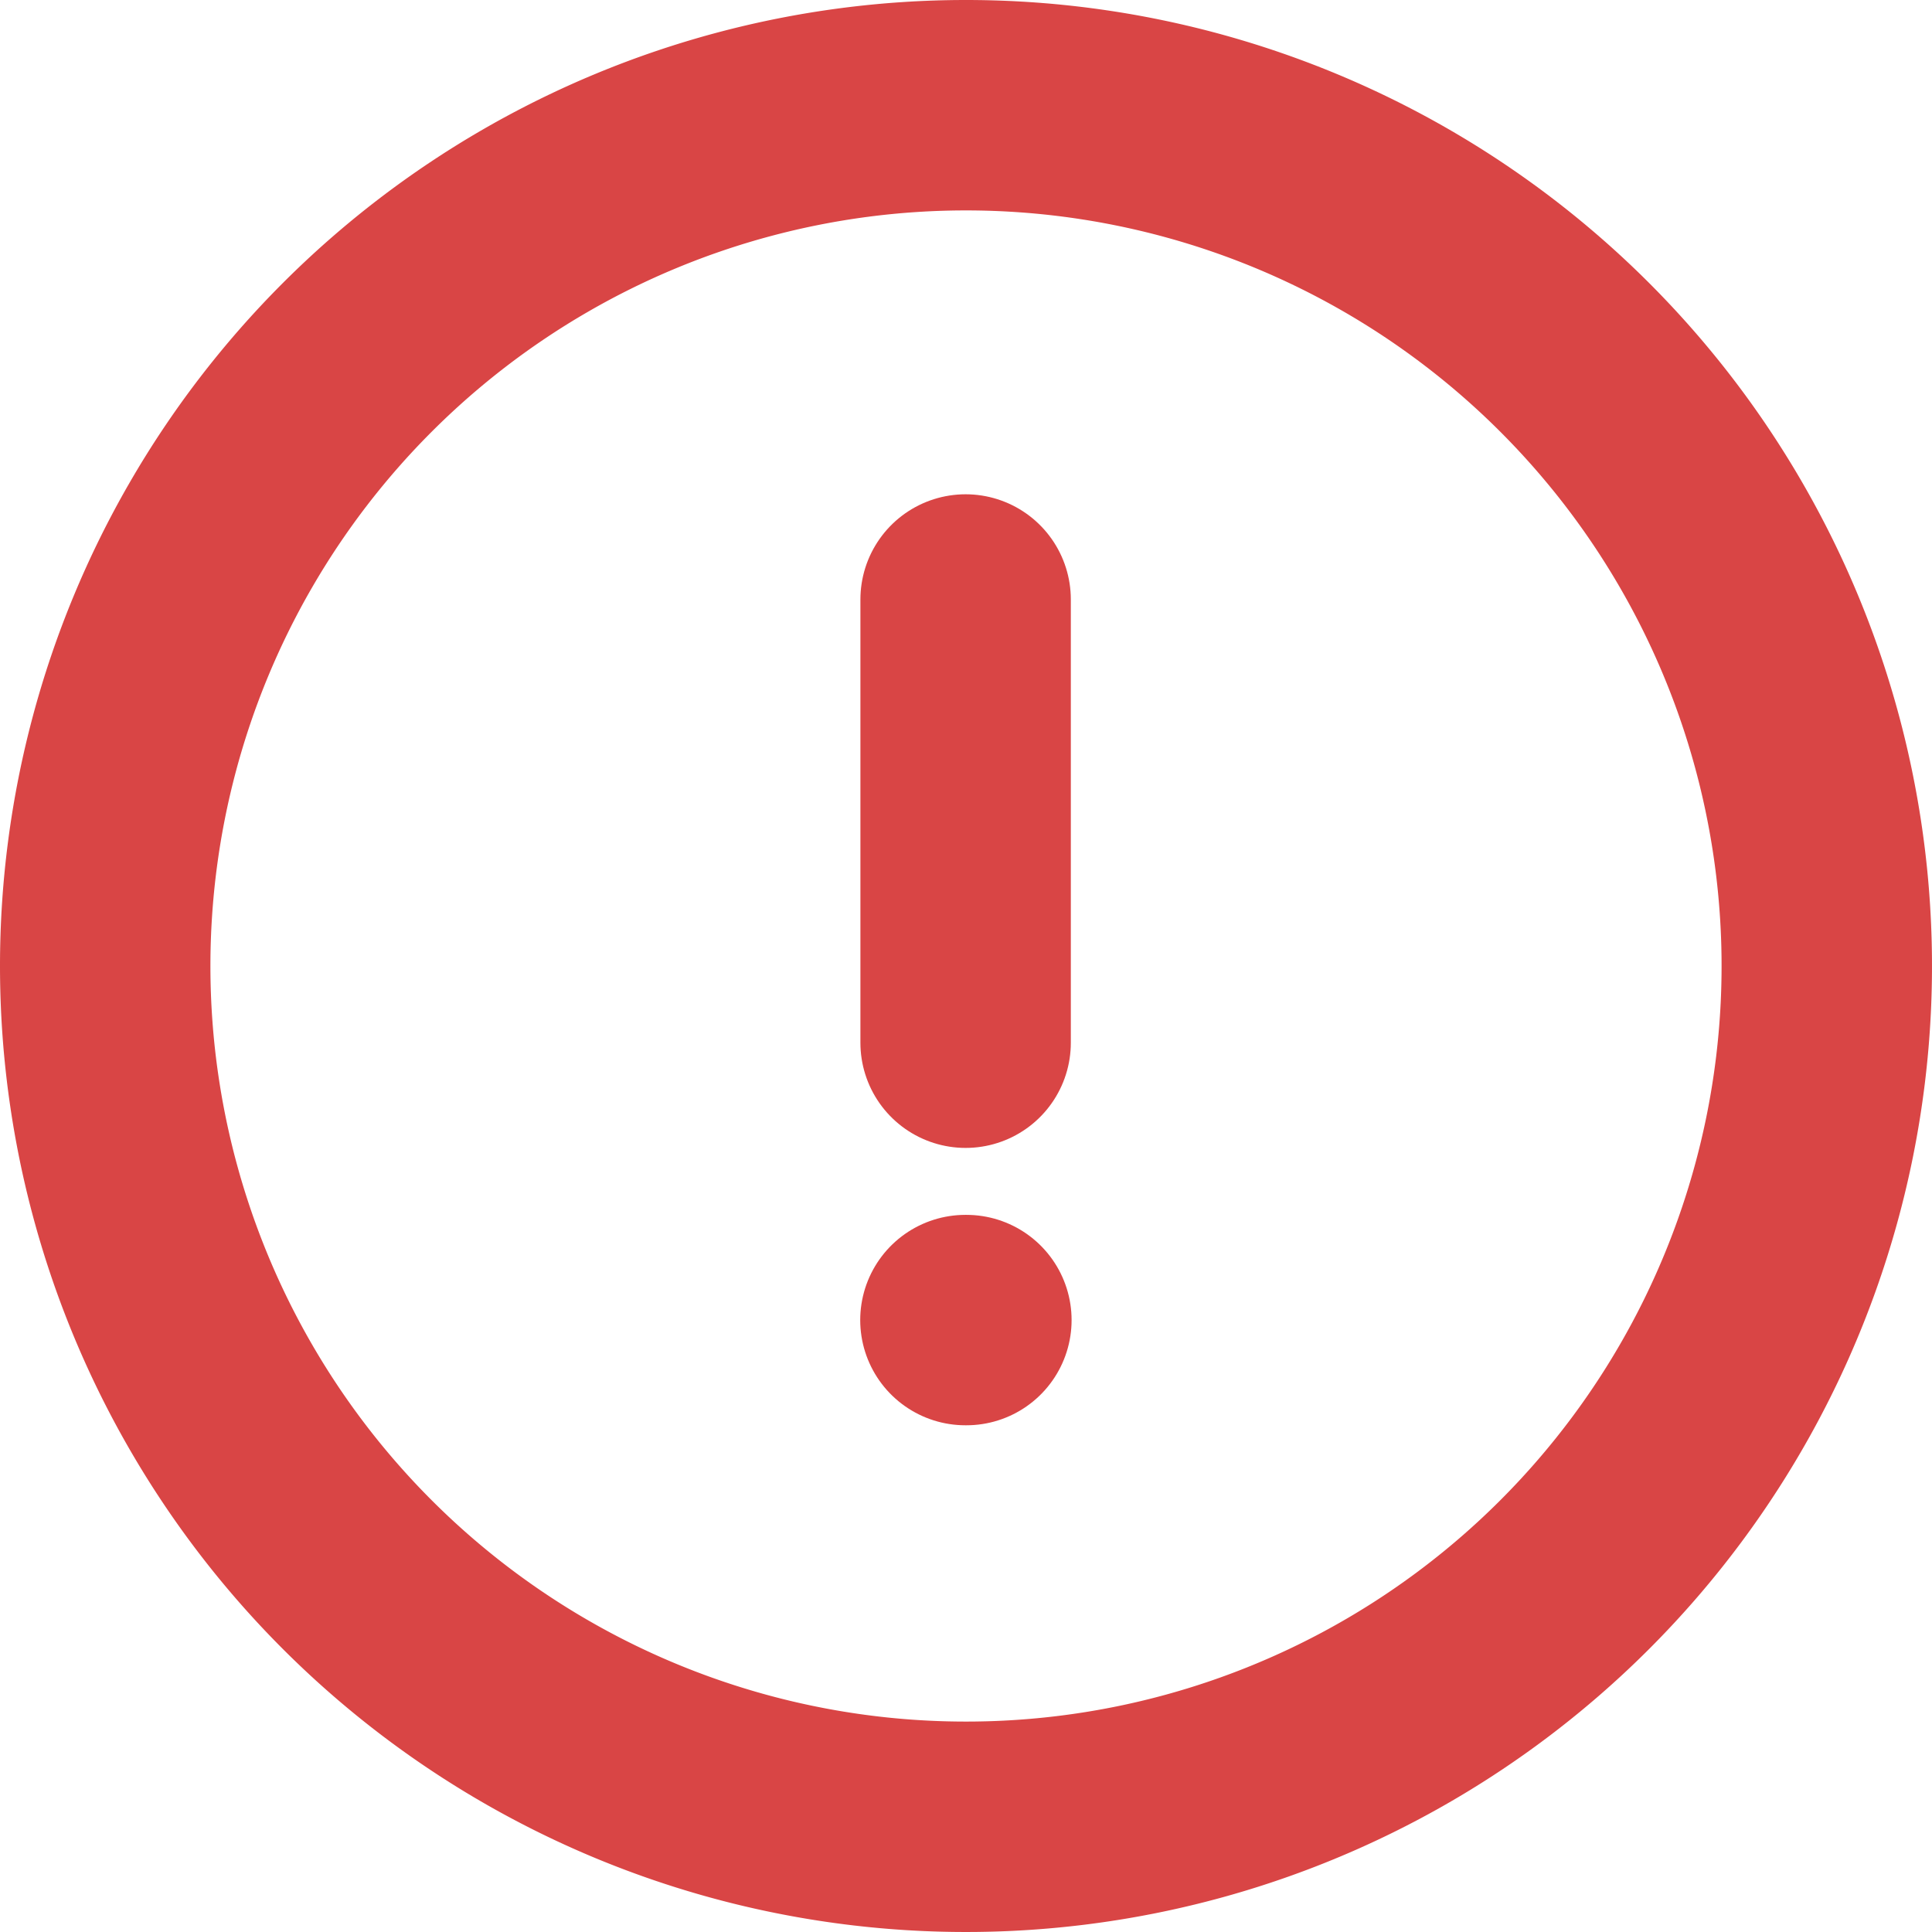
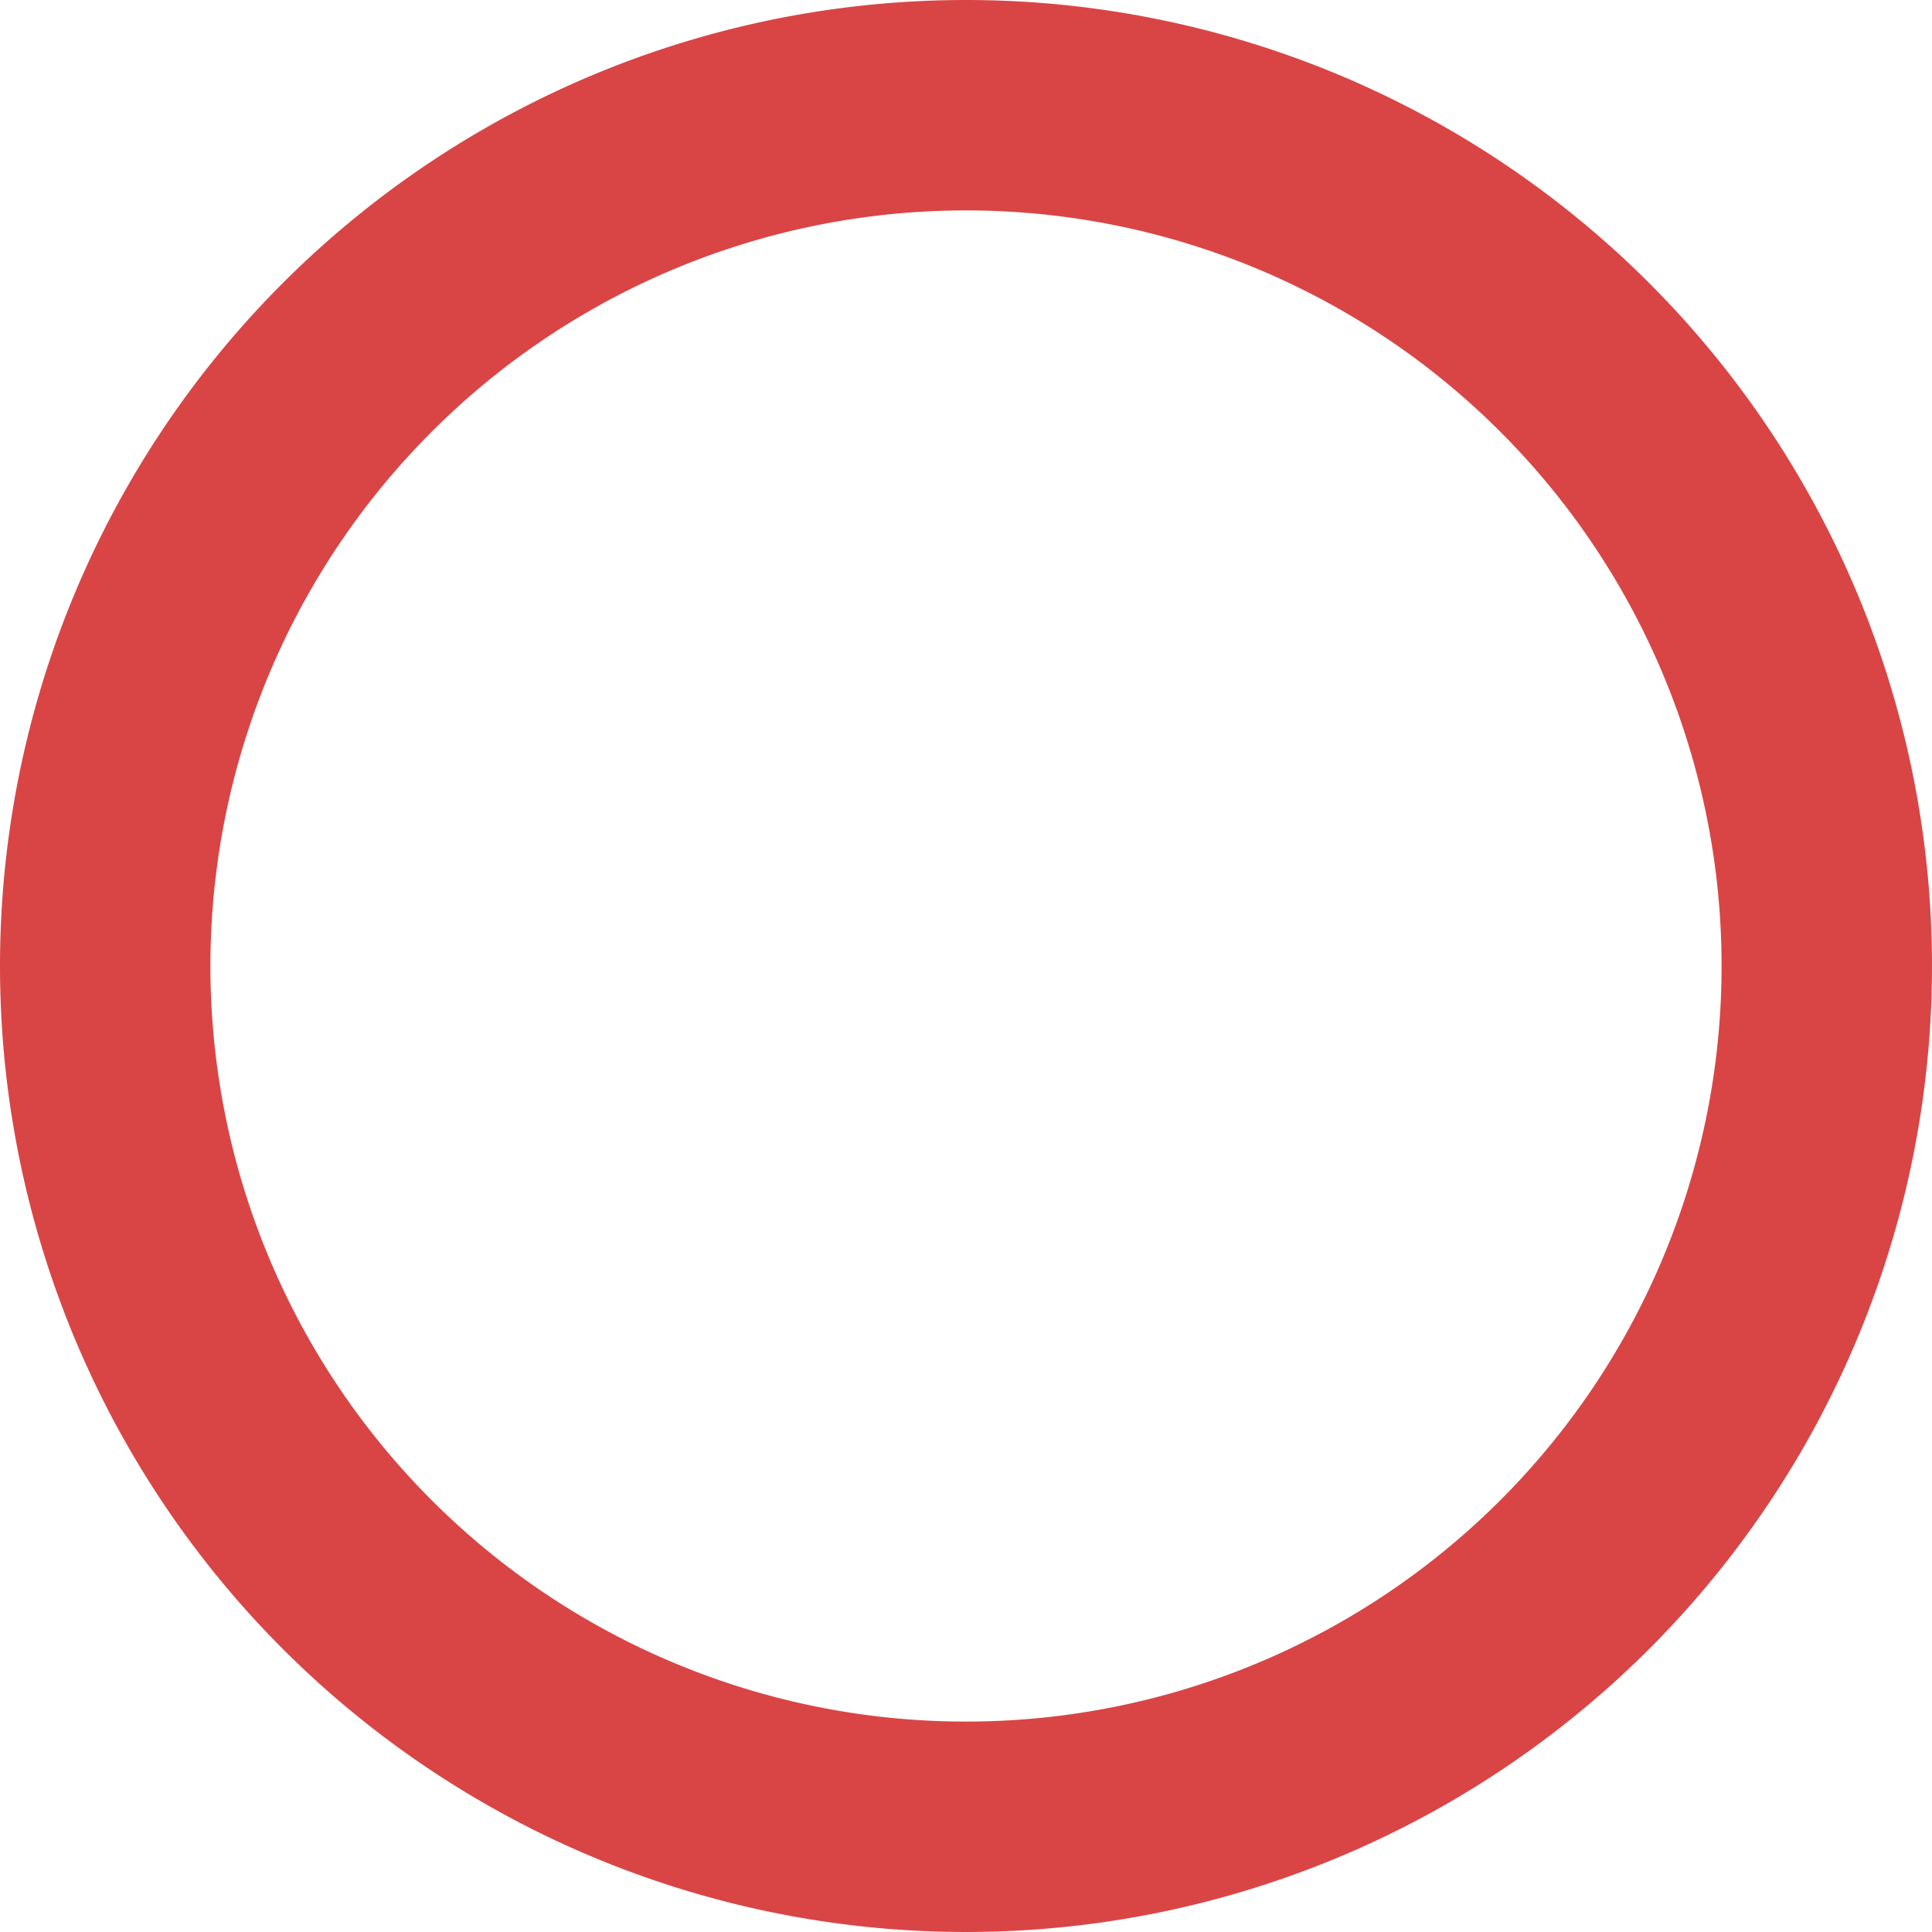
<svg xmlns="http://www.w3.org/2000/svg" width="10.1" height="10.1" viewBox="0 0 10.1 10.1">
  <defs>
    <style>.a,.b{fill:none;stroke:#d94545;stroke-linecap:round;stroke-linejoin:round;stroke-width:1.1px;}.a{fill-rule:evenodd;}</style>
  </defs>
  <g transform="translate(-2.2 -2.2)">
    <path class="a" d="M7.25,2.75a4.5,4.5,0,1,1-4.5,4.5A4.5,4.5,0,0,1,7.25,2.75Z" transform="translate(0 0)" />
-     <path class="b" d="M11.995,8.2v2.317" transform="translate(-4.747 -2.866)" />
-     <path class="b" d="M11.995,15.8H12" transform="translate(-4.748 -6.699)" />
  </g>
</svg>